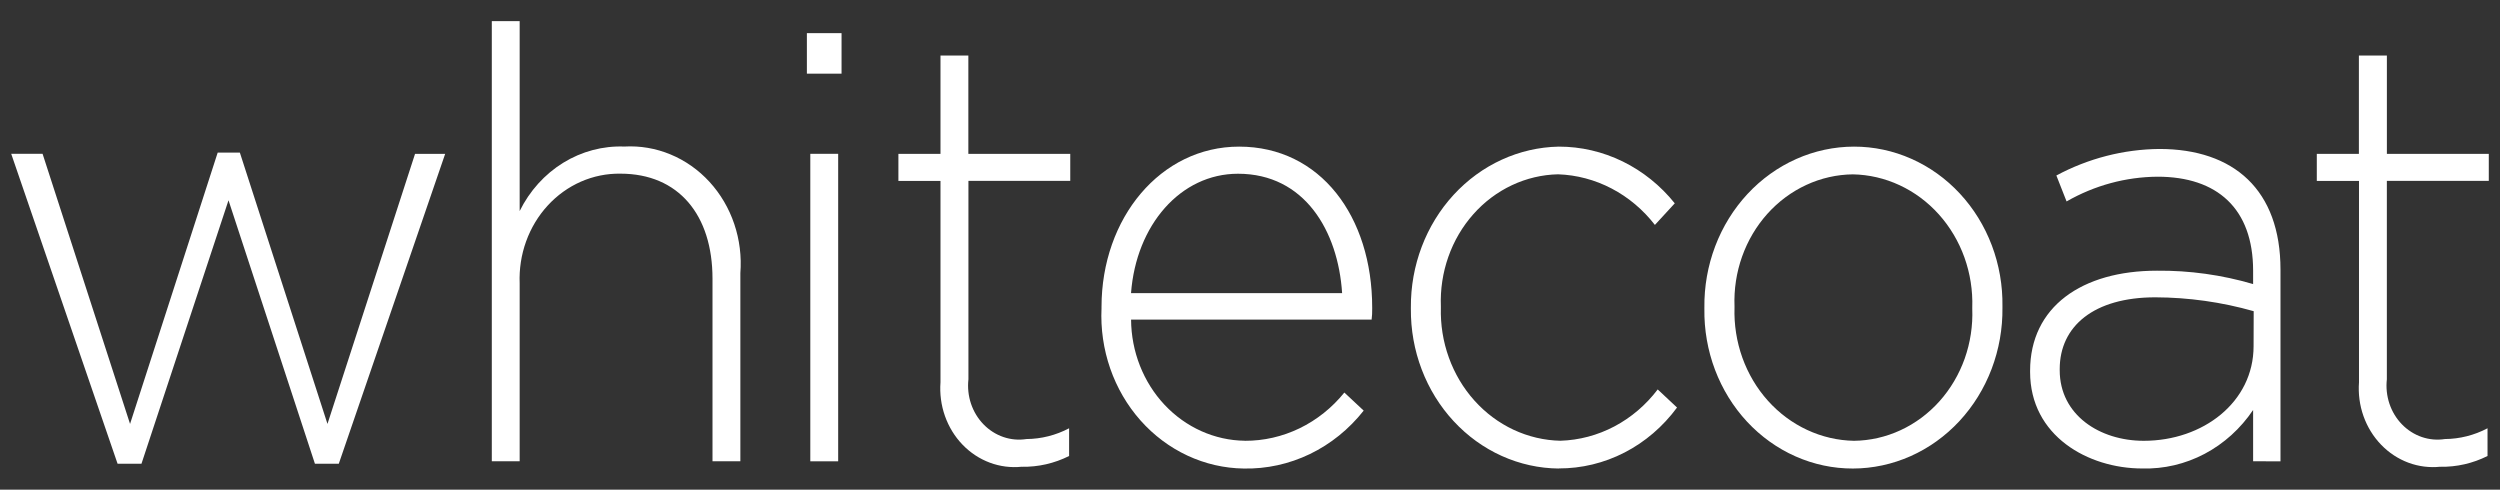
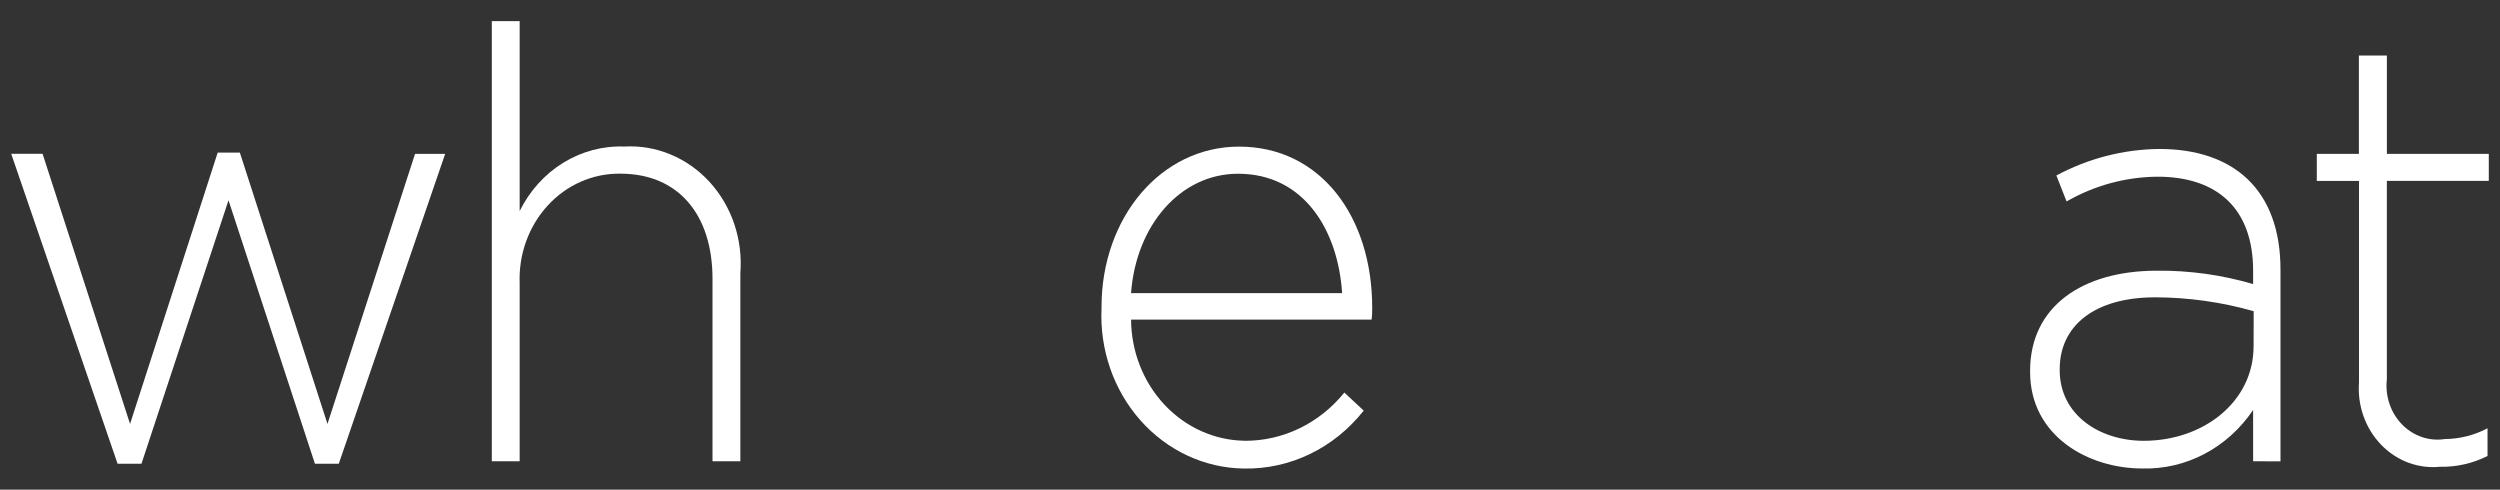
<svg xmlns="http://www.w3.org/2000/svg" width="97" height="19" viewBox="0 0 97 19" fill="none">
  <rect x="0" y="0" width="97" height="19" fill="#333333" stroke="none" />
  <path d="M27.645 10.811V17.898L28.726 17.897V10.599C28.776 9.952 28.696 9.301 28.489 8.69C28.283 8.079 27.955 7.522 27.529 7.057C27.102 6.591 26.586 6.228 26.016 5.992C25.446 5.755 24.835 5.651 24.223 5.686C23.393 5.655 22.571 5.873 21.852 6.316C21.134 6.759 20.548 7.408 20.163 8.189V0.82H19.082V17.898H20.163V10.995C20.141 10.44 20.226 9.885 20.413 9.366C20.6 8.847 20.885 8.373 21.251 7.975C21.617 7.576 22.055 7.261 22.54 7.048C23.025 6.836 23.545 6.73 24.07 6.738C26.343 6.738 27.645 8.355 27.645 10.811Z" fill="white" />
  <path d="M5.046 16.448L8.446 5.922H9.307L12.706 16.448L16.104 5.969H17.273L13.145 17.993H12.219L8.866 7.771L5.489 17.993H4.562L0.435 5.968H1.652L5.046 16.448Z" fill="white" />
-   <path d="M31.307 2.858H32.652V1.286H31.307V2.858Z" fill="white" />
-   <path d="M31.44 17.899H32.521V5.968H31.44V17.899Z" fill="white" />
-   <path d="M39.647 18.109C39.227 18.153 38.804 18.1 38.407 17.952C38.009 17.804 37.647 17.566 37.346 17.253C37.045 16.941 36.813 16.562 36.665 16.144C36.517 15.726 36.458 15.278 36.491 14.833V7.021H34.858V5.97H36.491V2.156H37.572V5.97H41.526V7.018H37.575V14.717C37.539 15.037 37.574 15.361 37.675 15.664C37.777 15.967 37.943 16.241 38.161 16.465C38.378 16.689 38.642 16.857 38.931 16.956C39.219 17.055 39.526 17.082 39.826 17.035C40.401 17.031 40.967 16.888 41.481 16.617V17.693C40.909 17.979 40.282 18.123 39.649 18.111L39.647 18.109Z" fill="white" />
  <path fill-rule="evenodd" clip-rule="evenodd" d="M50.425 16.617C49.758 16.94 49.033 17.106 48.3 17.103L48.299 17.101C47.129 17.087 46.011 16.586 45.185 15.707C44.36 14.828 43.893 13.64 43.886 12.4H53.219C53.236 12.261 53.244 12.121 53.241 11.981V11.934C53.241 8.404 51.233 5.689 48.077 5.689C45.035 5.689 42.739 8.454 42.739 11.911V11.958C42.702 12.754 42.817 13.55 43.076 14.297C43.336 15.045 43.735 15.73 44.25 16.311C44.765 16.892 45.385 17.356 46.073 17.677C46.761 17.998 47.504 18.169 48.255 18.179C49.141 18.198 50.018 18.005 50.824 17.617C51.63 17.228 52.343 16.652 52.911 15.932L52.161 15.231C51.684 15.821 51.092 16.294 50.425 16.617ZM48.035 6.741C50.618 6.741 51.919 8.963 52.074 11.373H43.884C44.081 8.731 45.806 6.741 48.035 6.741Z" fill="white" />
-   <path d="M60.48 18.179C59.72 18.172 58.968 18.006 58.267 17.69C57.567 17.375 56.933 16.916 56.4 16.34C55.867 15.765 55.446 15.083 55.162 14.335C54.877 13.587 54.735 12.787 54.742 11.981V11.934C54.729 10.302 55.325 8.73 56.399 7.561C57.474 6.391 58.94 5.719 60.48 5.689C61.336 5.688 62.182 5.884 62.959 6.264C63.736 6.644 64.426 7.198 64.981 7.889L64.21 8.727C63.752 8.135 63.18 7.654 62.532 7.315C61.884 6.976 61.176 6.788 60.454 6.763C59.836 6.776 59.227 6.92 58.662 7.186C58.097 7.452 57.588 7.834 57.165 8.312C56.741 8.789 56.412 9.35 56.196 9.964C55.98 10.578 55.881 11.231 55.906 11.885V11.932C55.887 12.595 55.992 13.256 56.216 13.875C56.439 14.495 56.776 15.062 57.208 15.542C57.639 16.023 58.156 16.408 58.729 16.676C59.302 16.943 59.919 17.088 60.544 17.101C61.272 17.078 61.986 16.889 62.638 16.545C63.289 16.201 63.863 15.712 64.319 15.11L65.069 15.812C64.524 16.551 63.828 17.149 63.032 17.558C62.236 17.968 61.362 18.178 60.478 18.175L60.48 18.179Z" fill="white" />
-   <path fill-rule="evenodd" clip-rule="evenodd" d="M69.665 17.707C70.37 18.02 71.126 18.18 71.89 18.179H71.891C72.66 18.178 73.422 18.014 74.131 17.699C74.84 17.383 75.483 16.922 76.023 16.341C76.563 15.76 76.988 15.071 77.275 14.315C77.562 13.559 77.705 12.749 77.695 11.934V11.887C77.707 11.078 77.567 10.273 77.283 9.521C76.999 8.77 76.577 8.085 76.04 7.508C75.504 6.931 74.865 6.473 74.16 6.161C73.455 5.848 72.699 5.688 71.935 5.689C71.166 5.69 70.404 5.853 69.695 6.169C68.986 6.484 68.342 6.946 67.802 7.527C67.263 8.108 66.837 8.796 66.55 9.553C66.263 10.309 66.12 11.119 66.13 11.934V11.981C66.118 12.791 66.258 13.595 66.542 14.347C66.826 15.098 67.248 15.783 67.784 16.36C68.321 16.937 68.96 17.395 69.665 17.707ZM76.22 9.989C76.442 10.61 76.546 11.271 76.524 11.934L76.524 11.979C76.549 12.638 76.449 13.295 76.231 13.912C76.012 14.528 75.679 15.092 75.251 15.57C74.823 16.048 74.309 16.43 73.739 16.693C73.169 16.957 72.555 17.096 71.934 17.103C71.308 17.092 70.69 16.948 70.117 16.681C69.543 16.414 69.026 16.029 68.595 15.548C68.163 15.067 67.827 14.499 67.604 13.879C67.382 13.258 67.278 12.597 67.299 11.934V11.887C67.274 11.229 67.374 10.572 67.593 9.955C67.812 9.339 68.145 8.775 68.573 8.297C69.001 7.82 69.515 7.438 70.085 7.175C70.655 6.911 71.269 6.772 71.89 6.765C72.516 6.776 73.134 6.92 73.707 7.187C74.28 7.454 74.798 7.839 75.229 8.32C75.66 8.801 75.997 9.369 76.22 9.989Z" fill="white" />
  <path fill-rule="evenodd" clip-rule="evenodd" d="M87.421 17.898V15.907C86.934 16.63 86.286 17.215 85.536 17.611C84.786 18.006 83.955 18.201 83.117 18.177C81.02 18.177 78.768 16.913 78.768 14.433V14.386C78.768 11.906 80.776 10.503 83.69 10.503C84.95 10.491 86.206 10.665 87.421 11.022V10.505C87.421 8.095 86.03 6.856 83.713 6.856C82.48 6.865 81.268 7.194 80.183 7.816L79.787 6.809C81.027 6.145 82.394 5.793 83.782 5.78C86.673 5.78 88.483 7.37 88.483 10.459V17.899L87.421 17.898ZM87.443 12.074C86.198 11.72 84.914 11.54 83.625 11.536C81.242 11.536 79.917 12.658 79.917 14.319V14.366C79.917 16.097 81.462 17.103 83.179 17.103C85.475 17.103 87.439 15.605 87.439 13.43L87.443 12.074Z" fill="white" />
  <path d="M93.445 17.952C93.843 18.1 94.266 18.153 94.685 18.109L94.684 18.111C95.317 18.123 95.944 17.979 96.516 17.693V16.617C96.002 16.888 95.436 17.031 94.861 17.035C94.561 17.082 94.254 17.055 93.966 16.956C93.677 16.857 93.413 16.689 93.196 16.465C92.978 16.241 92.812 15.967 92.71 15.664C92.609 15.361 92.574 15.037 92.61 14.717V7.018H96.565V5.97H92.611V2.156H91.525V5.97H89.892V7.021H91.529V14.833C91.496 15.278 91.555 15.726 91.703 16.144C91.851 16.562 92.084 16.941 92.385 17.253C92.686 17.566 93.048 17.804 93.445 17.952Z" fill="white" />
</svg>